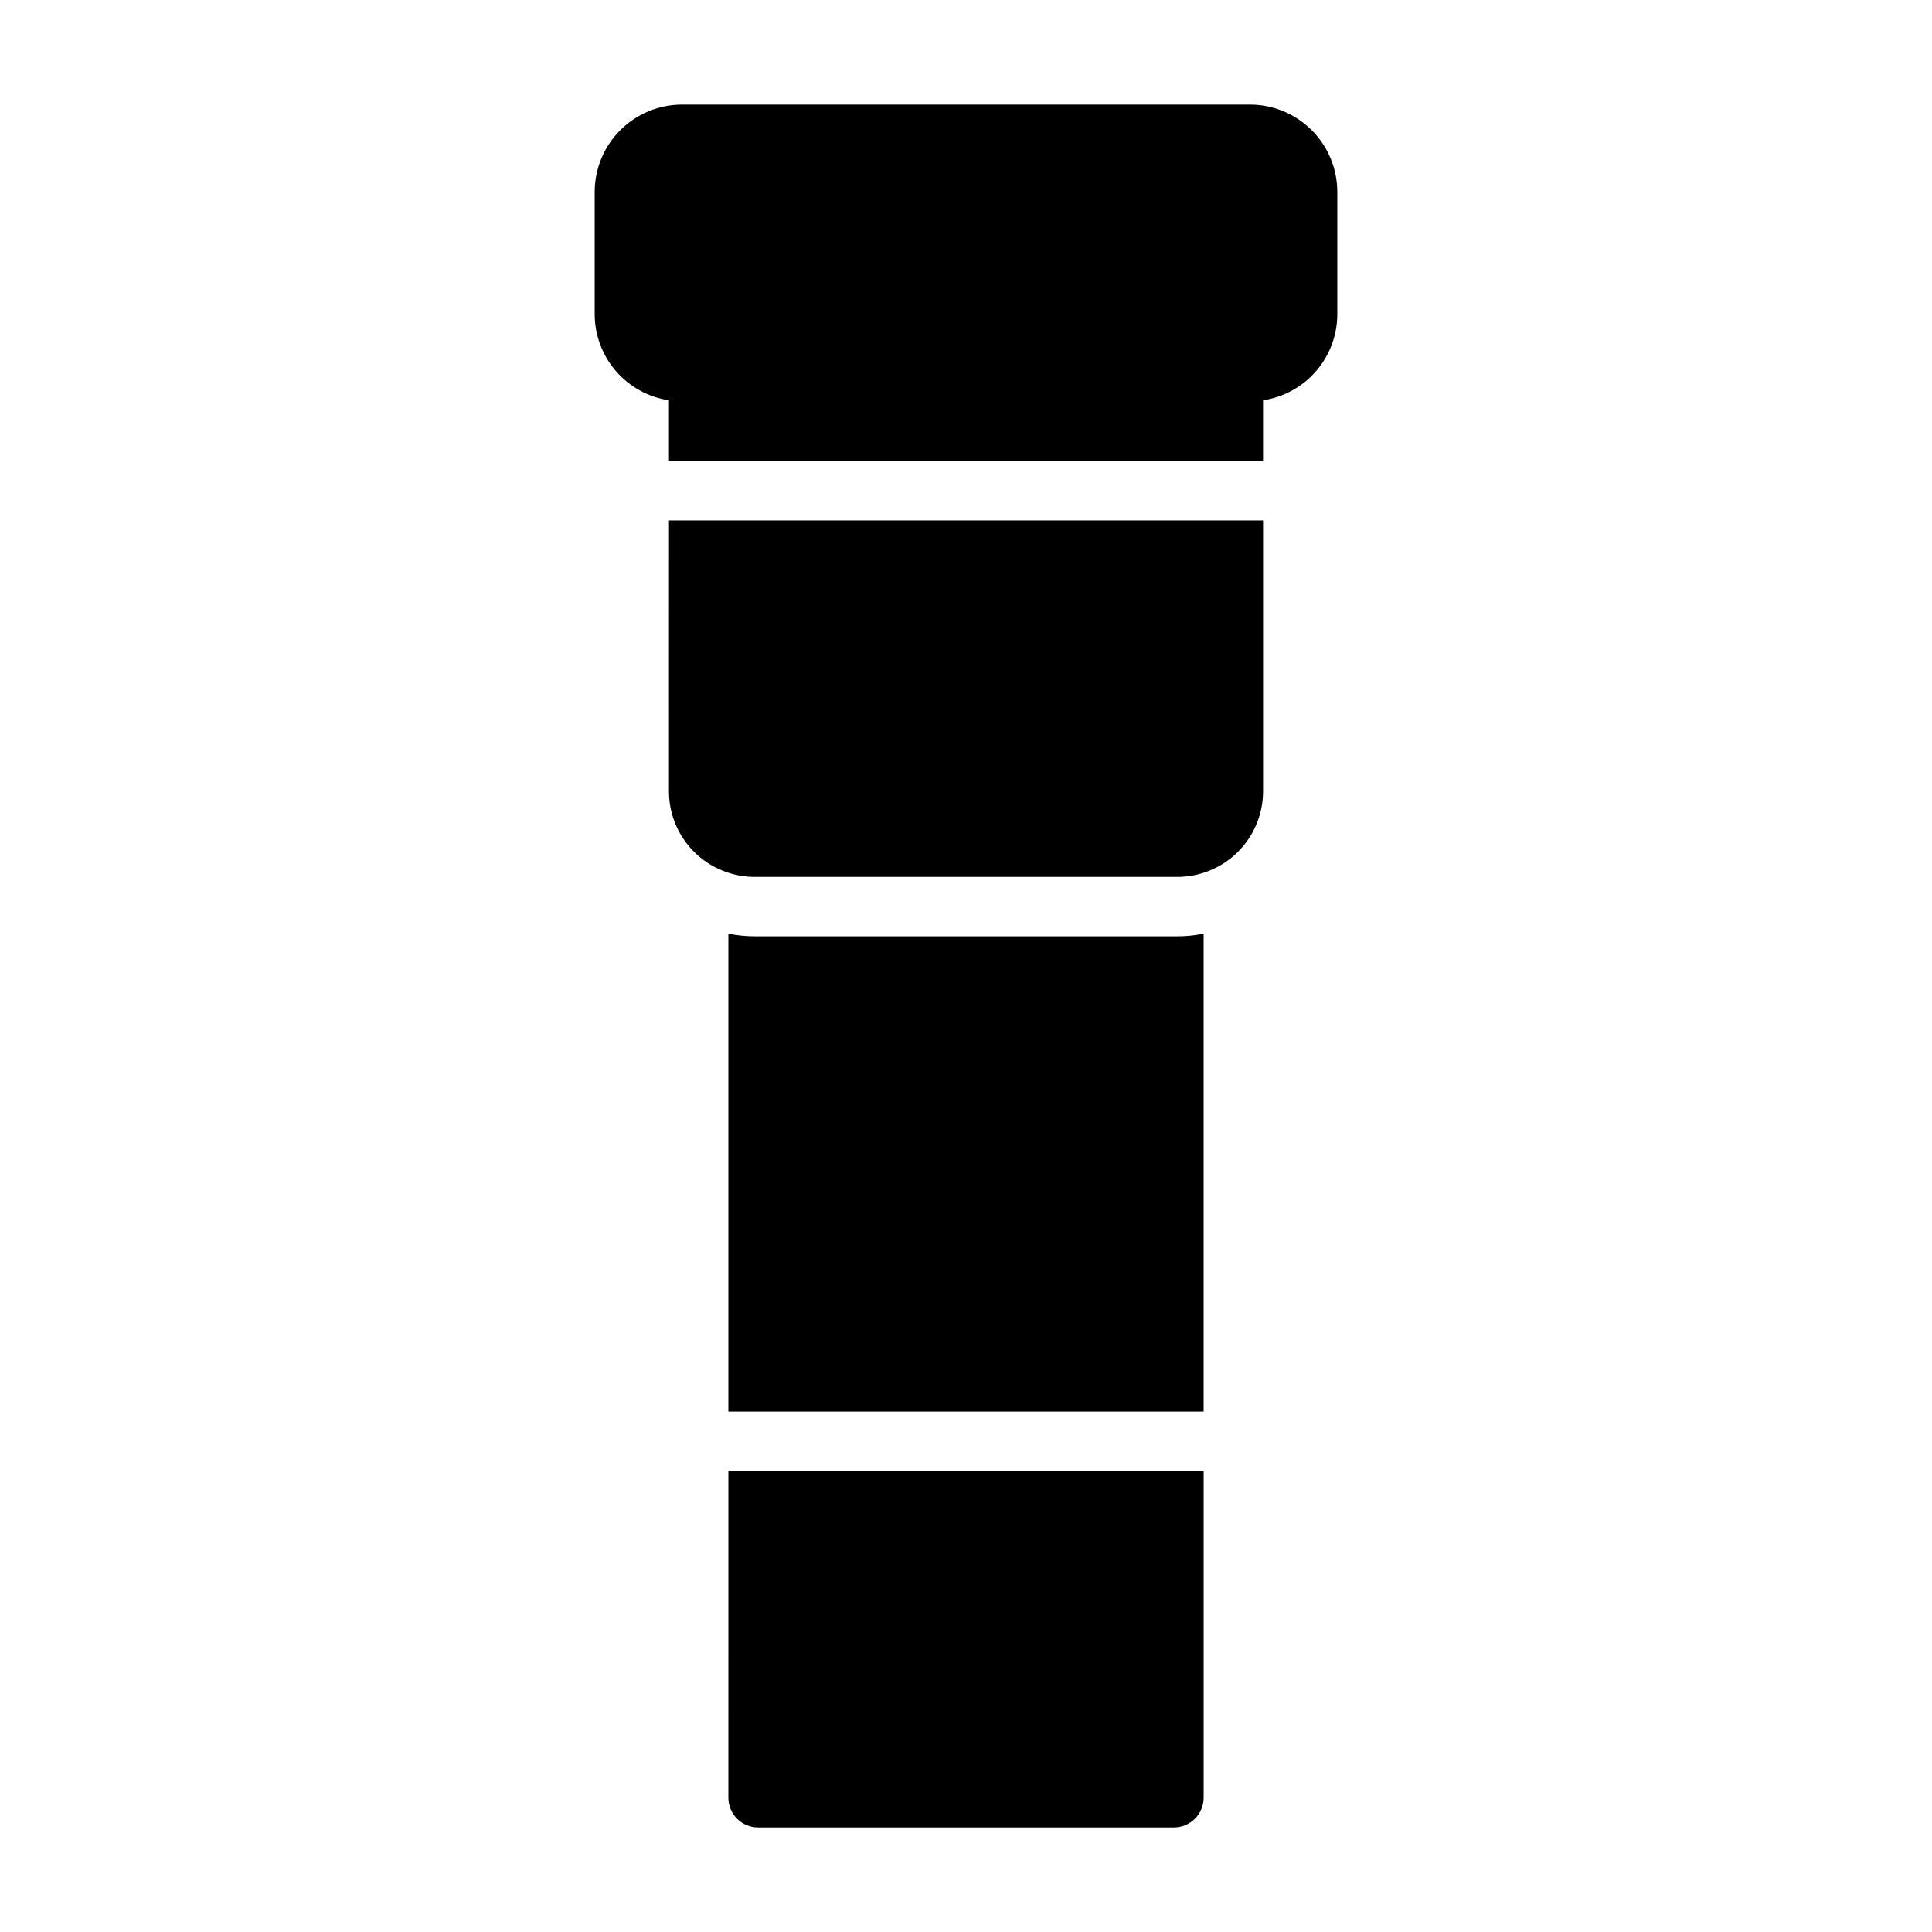
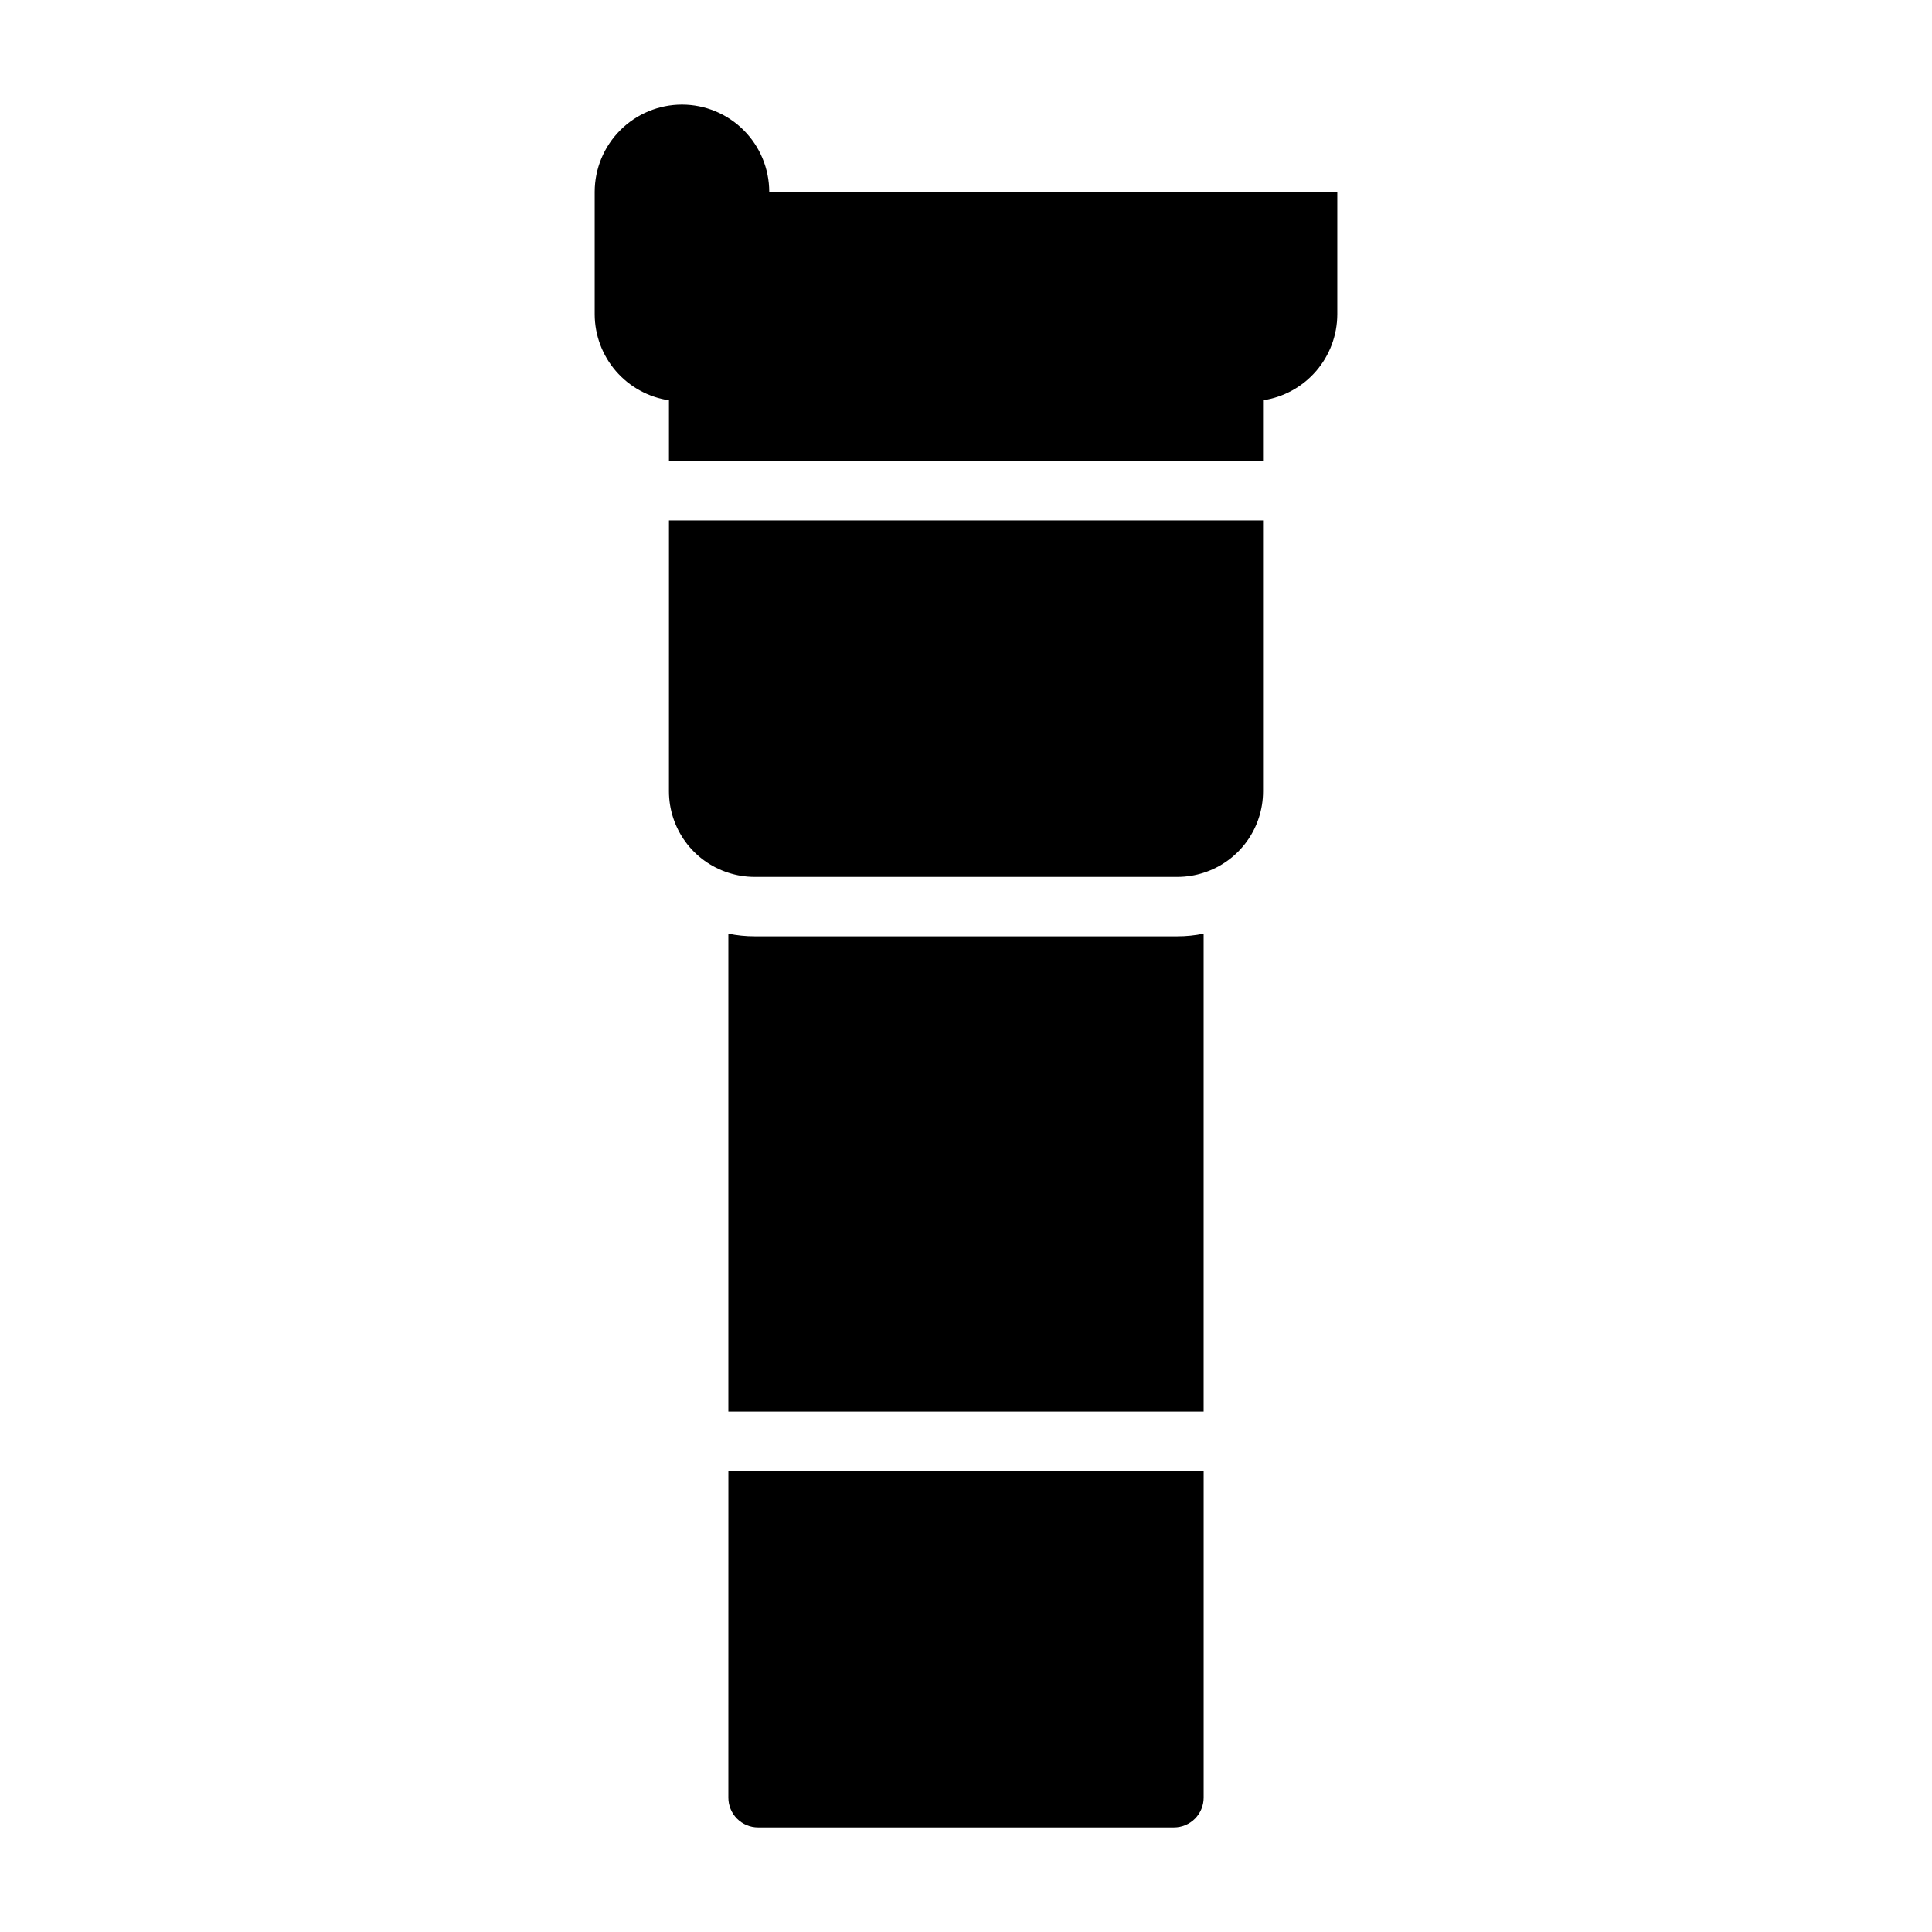
<svg xmlns="http://www.w3.org/2000/svg" fill="#000000" width="800px" height="800px" version="1.1" viewBox="144 144 512 512">
-   <path d="m498.4 194.84v32.465c-0.016 5.523-2.008 10.859-5.621 15.039-3.609 4.176-8.598 6.926-14.059 7.742v16.094h-157.44v-16.094c-5.461-0.816-10.449-3.566-14.059-7.742-3.609-4.18-5.606-9.516-5.621-15.039v-32.465c0.008-6.129 2.445-12.008 6.781-16.344 4.336-4.336 10.215-6.777 16.348-6.781h150.54c6.133 0.004 12.012 2.445 16.348 6.781 4.336 4.336 6.773 10.215 6.781 16.344zm-154.45 197.29c-2.328 0.004-4.648-0.234-6.926-0.707v126.66h125.95v-126.66c-2.281 0.473-4.602 0.711-6.93 0.707zm-6.926 228.29c0 2.09 0.828 4.09 2.305 5.566 1.477 1.477 3.477 2.309 5.566 2.309h110.21c2.09 0 4.09-0.832 5.566-2.309 1.477-1.477 2.309-3.477 2.309-5.566v-86.59h-125.95zm-15.746-266.7c0.004 4.801 1.531 9.473 4.359 13.352 2.828 3.875 6.816 6.754 11.387 8.219 2.234 0.727 4.574 1.102 6.926 1.102h112.1c2.352 0 4.691-0.375 6.93-1.102 4.566-1.465 8.555-4.344 11.383-8.219 2.832-3.879 4.356-8.551 4.359-13.352v-71.793h-157.44z" />
+   <path d="m498.4 194.84v32.465c-0.016 5.523-2.008 10.859-5.621 15.039-3.609 4.176-8.598 6.926-14.059 7.742v16.094h-157.44v-16.094c-5.461-0.816-10.449-3.566-14.059-7.742-3.609-4.18-5.606-9.516-5.621-15.039v-32.465c0.008-6.129 2.445-12.008 6.781-16.344 4.336-4.336 10.215-6.777 16.348-6.781c6.133 0.004 12.012 2.445 16.348 6.781 4.336 4.336 6.773 10.215 6.781 16.344zm-154.45 197.29c-2.328 0.004-4.648-0.234-6.926-0.707v126.66h125.95v-126.66c-2.281 0.473-4.602 0.711-6.93 0.707zm-6.926 228.29c0 2.09 0.828 4.09 2.305 5.566 1.477 1.477 3.477 2.309 5.566 2.309h110.21c2.09 0 4.09-0.832 5.566-2.309 1.477-1.477 2.309-3.477 2.309-5.566v-86.59h-125.95zm-15.746-266.7c0.004 4.801 1.531 9.473 4.359 13.352 2.828 3.875 6.816 6.754 11.387 8.219 2.234 0.727 4.574 1.102 6.926 1.102h112.1c2.352 0 4.691-0.375 6.93-1.102 4.566-1.465 8.555-4.344 11.383-8.219 2.832-3.879 4.356-8.551 4.359-13.352v-71.793h-157.44z" />
</svg>